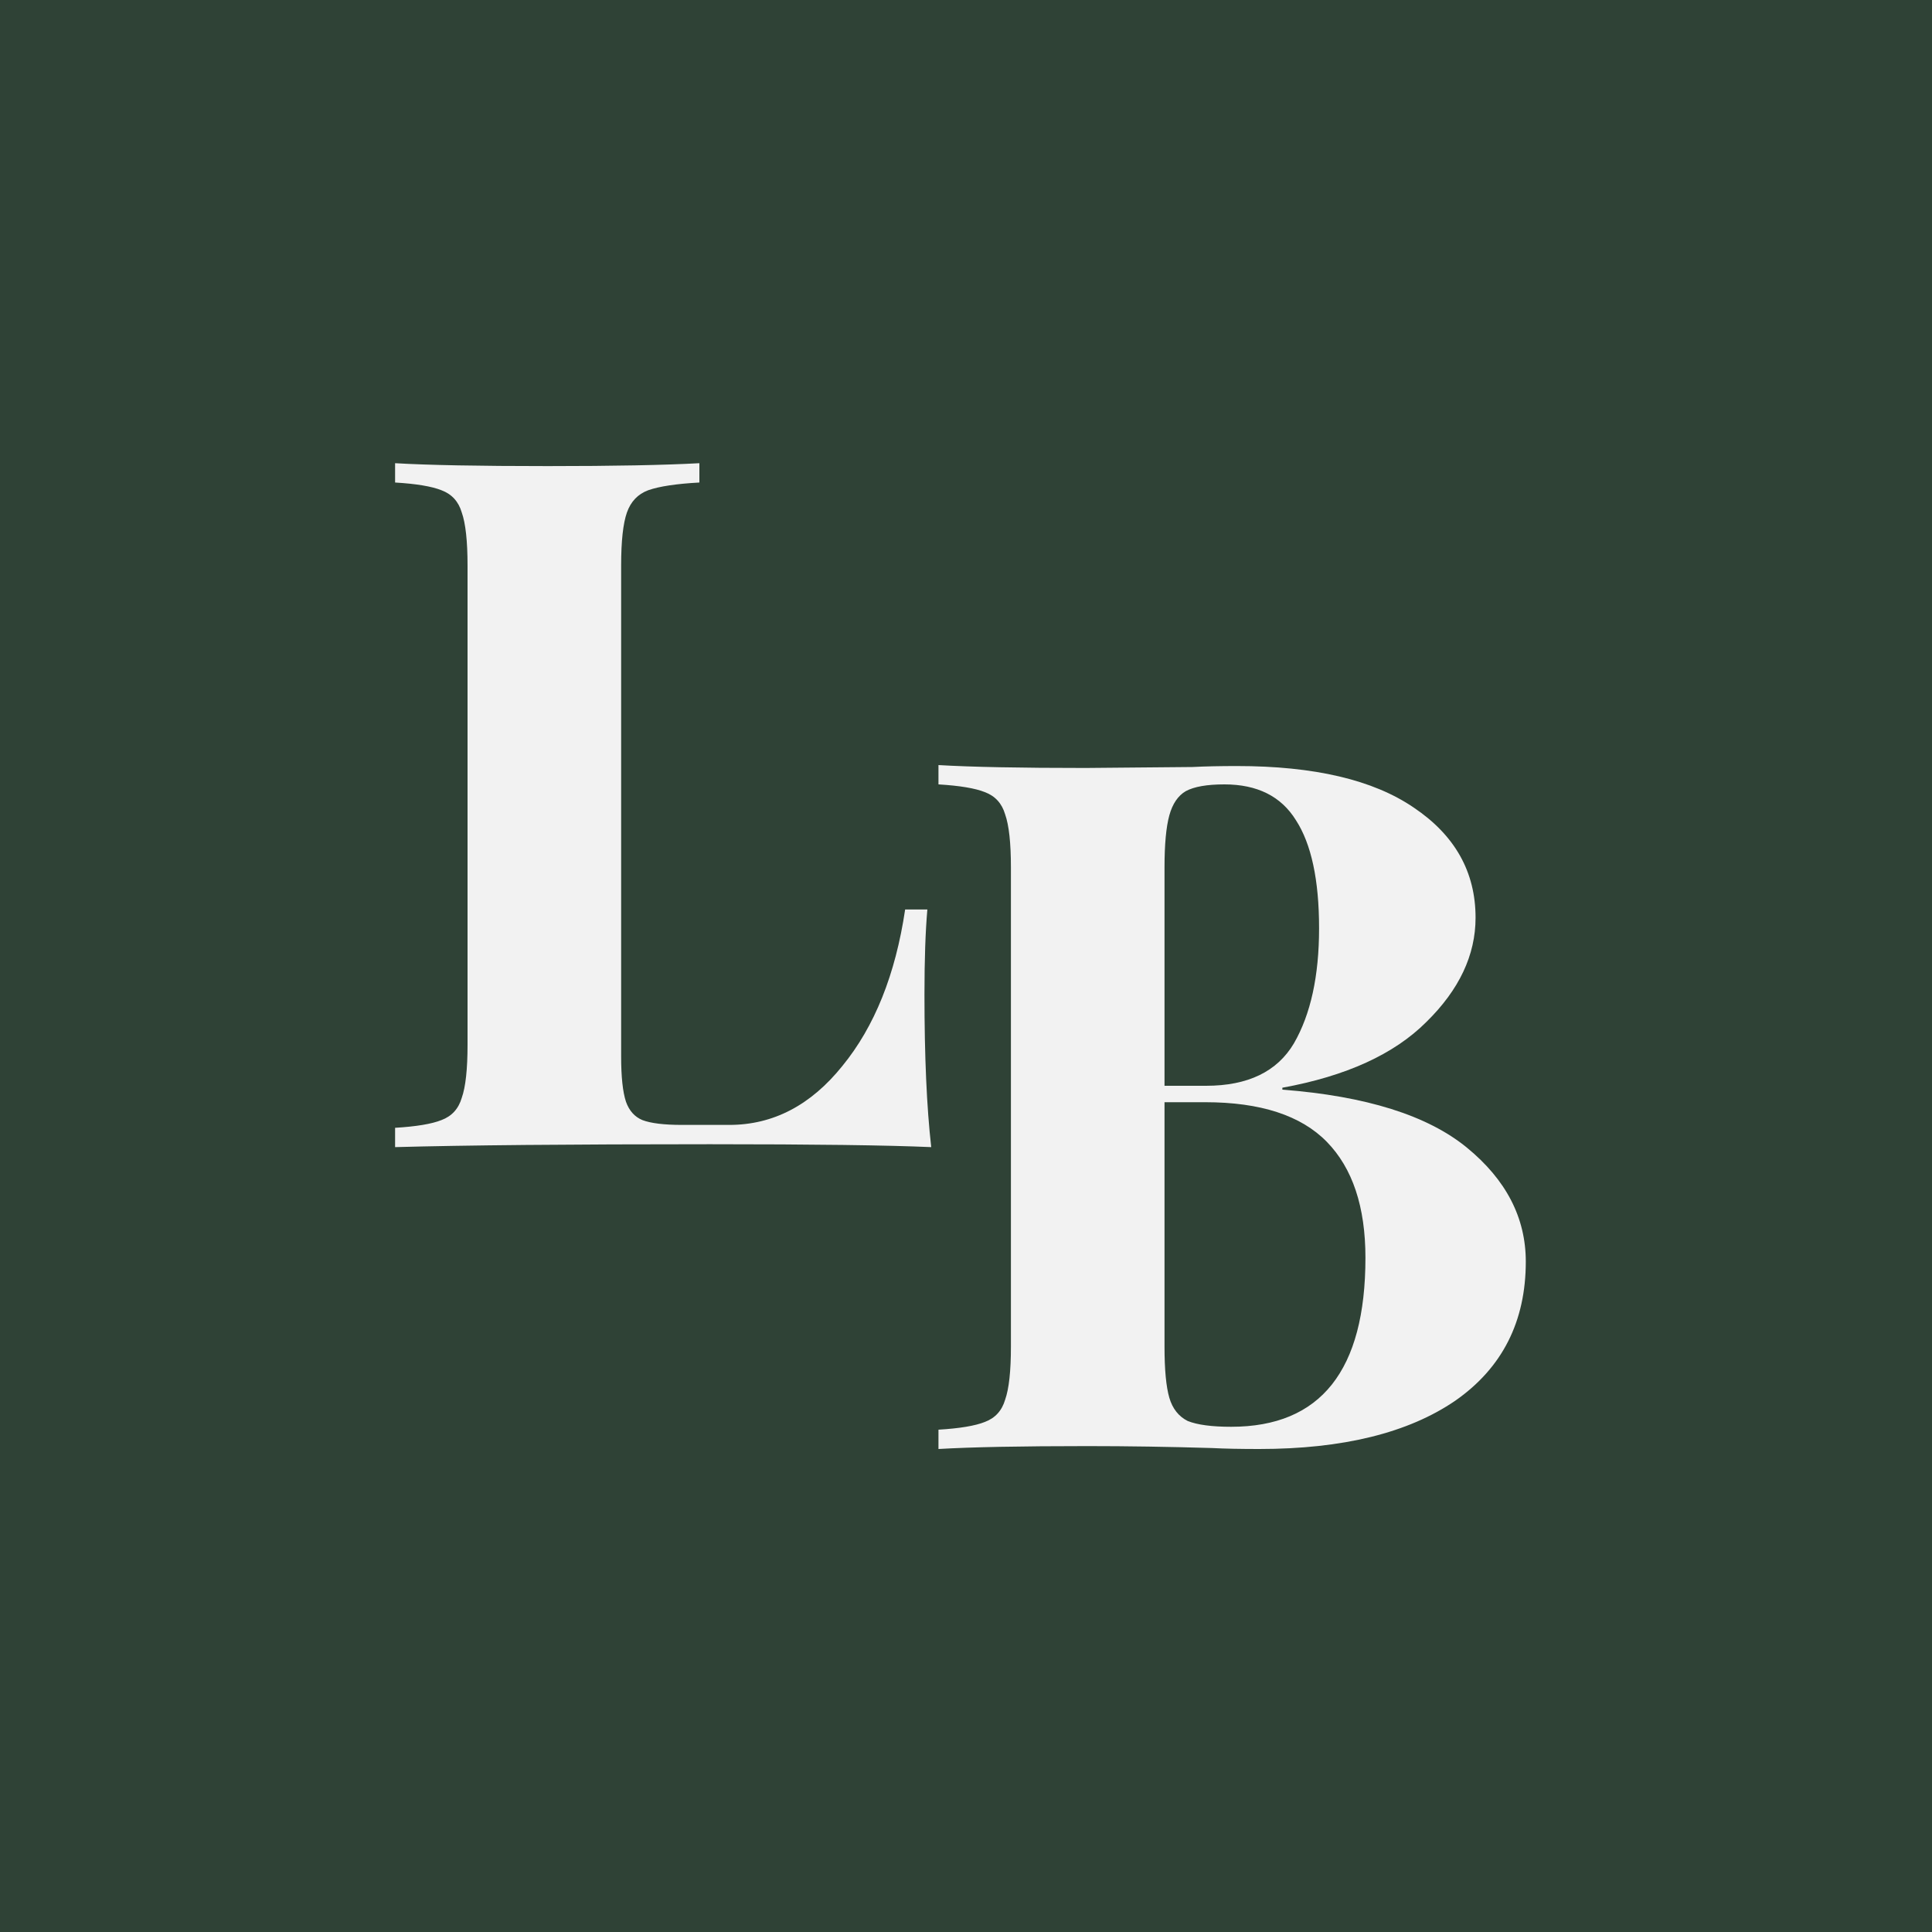
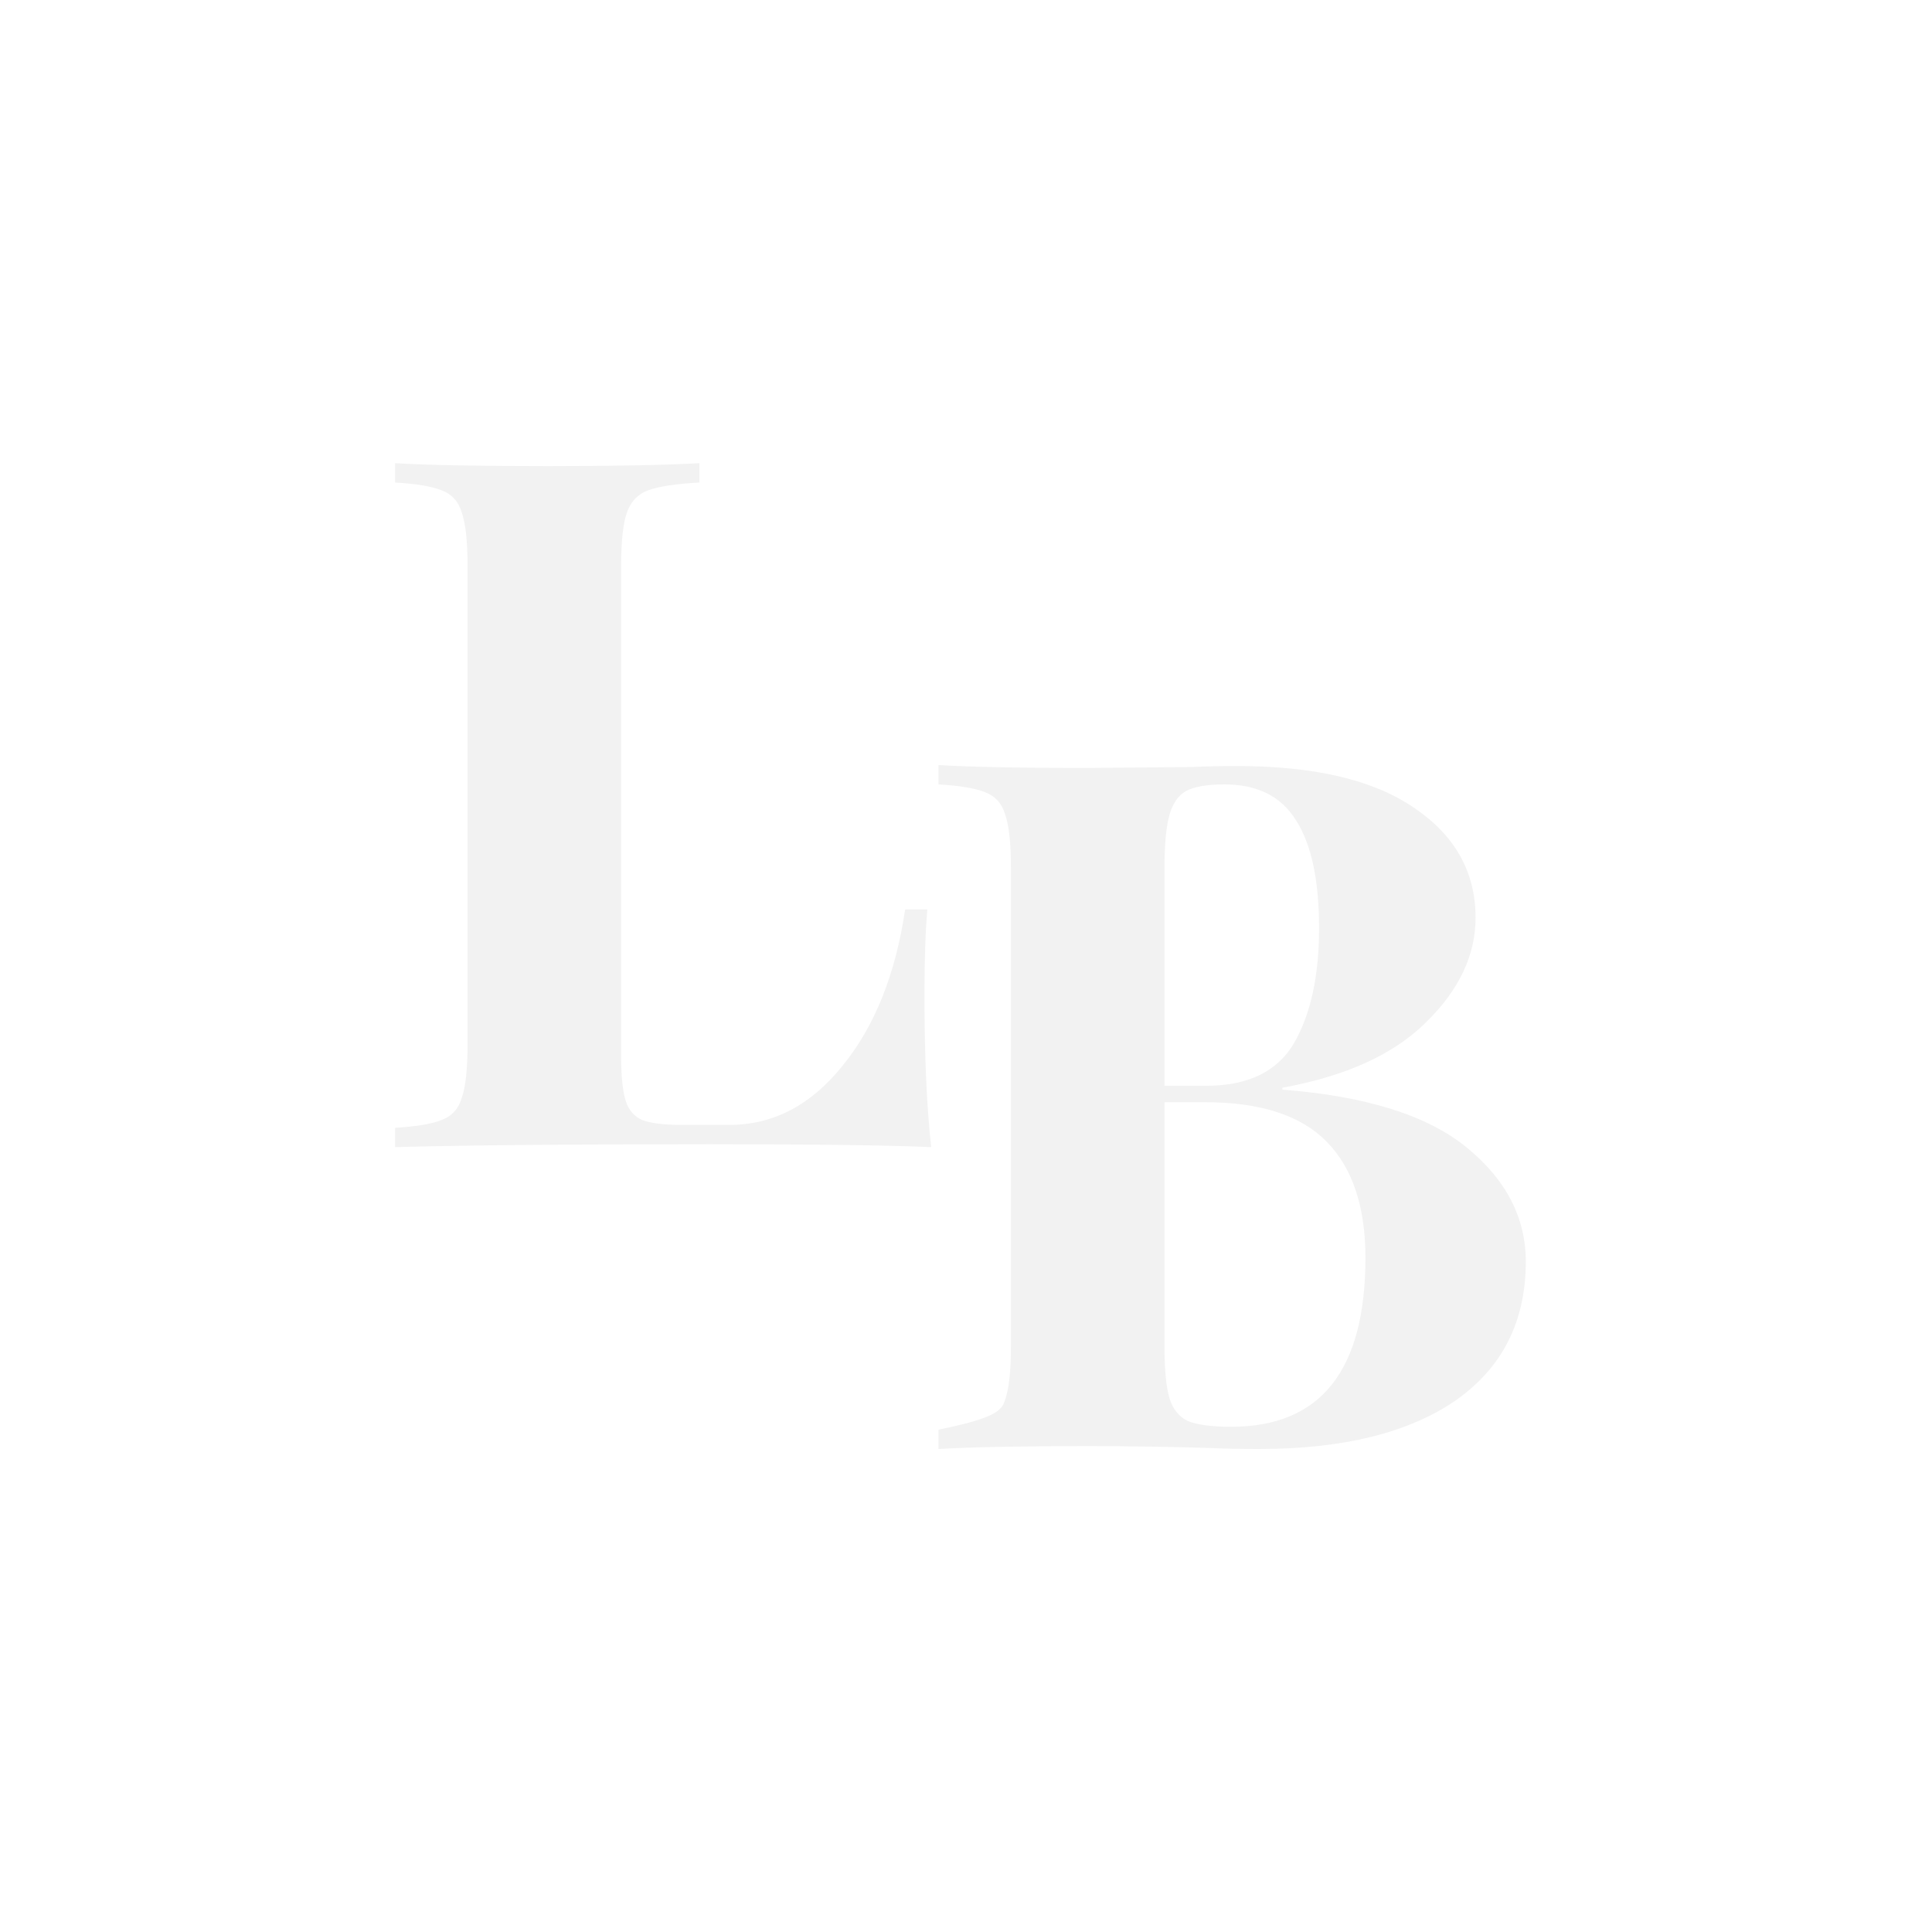
<svg xmlns="http://www.w3.org/2000/svg" fill="none" viewBox="0 0 32 32" height="32" width="32">
-   <rect fill="#2F4236" height="32" width="32" />
-   <path fill="#F2F2F2" d="M21.24 18.048C22.627 18.155 23.645 18.475 24.296 19.008C24.947 19.541 25.272 20.171 25.272 20.896C25.272 21.888 24.883 22.656 24.104 23.2C23.325 23.733 22.243 24 20.856 24C20.547 24 20.285 23.995 20.072 23.984C19.368 23.963 18.68 23.952 18.008 23.952C16.909 23.952 16.088 23.968 15.544 24V23.68C15.896 23.659 16.152 23.616 16.312 23.552C16.483 23.488 16.595 23.365 16.648 23.184C16.712 23.003 16.744 22.709 16.744 22.304V14.368C16.744 13.963 16.712 13.669 16.648 13.488C16.595 13.307 16.483 13.184 16.312 13.12C16.152 13.056 15.896 13.013 15.544 12.992V12.672C16.088 12.704 16.899 12.72 17.976 12.72L19.752 12.704C19.965 12.693 20.211 12.688 20.488 12.688C21.768 12.688 22.744 12.917 23.416 13.376C24.099 13.835 24.44 14.443 24.44 15.2C24.44 15.819 24.168 16.395 23.624 16.928C23.091 17.461 22.296 17.824 21.24 18.016V18.048ZM20.28 12.992C19.992 12.992 19.779 13.029 19.64 13.104C19.512 13.179 19.421 13.312 19.368 13.504C19.315 13.696 19.288 13.984 19.288 14.368V17.984H19.976C20.669 17.984 21.155 17.749 21.432 17.28C21.709 16.8 21.848 16.165 21.848 15.376C21.848 14.576 21.72 13.979 21.464 13.584C21.219 13.189 20.824 12.992 20.28 12.992ZM20.392 23.632C21.875 23.632 22.616 22.699 22.616 20.832C22.616 19.989 22.403 19.349 21.976 18.912C21.549 18.475 20.877 18.256 19.96 18.256H19.288V22.304C19.288 22.688 19.315 22.971 19.368 23.152C19.421 23.333 19.523 23.461 19.672 23.536C19.832 23.6 20.072 23.632 20.392 23.632Z" />
+   <path fill="#F2F2F2" d="M21.24 18.048C22.627 18.155 23.645 18.475 24.296 19.008C24.947 19.541 25.272 20.171 25.272 20.896C25.272 21.888 24.883 22.656 24.104 23.2C23.325 23.733 22.243 24 20.856 24C20.547 24 20.285 23.995 20.072 23.984C19.368 23.963 18.68 23.952 18.008 23.952C16.909 23.952 16.088 23.968 15.544 24V23.68C16.483 23.488 16.595 23.365 16.648 23.184C16.712 23.003 16.744 22.709 16.744 22.304V14.368C16.744 13.963 16.712 13.669 16.648 13.488C16.595 13.307 16.483 13.184 16.312 13.12C16.152 13.056 15.896 13.013 15.544 12.992V12.672C16.088 12.704 16.899 12.72 17.976 12.72L19.752 12.704C19.965 12.693 20.211 12.688 20.488 12.688C21.768 12.688 22.744 12.917 23.416 13.376C24.099 13.835 24.44 14.443 24.44 15.2C24.44 15.819 24.168 16.395 23.624 16.928C23.091 17.461 22.296 17.824 21.24 18.016V18.048ZM20.28 12.992C19.992 12.992 19.779 13.029 19.64 13.104C19.512 13.179 19.421 13.312 19.368 13.504C19.315 13.696 19.288 13.984 19.288 14.368V17.984H19.976C20.669 17.984 21.155 17.749 21.432 17.28C21.709 16.8 21.848 16.165 21.848 15.376C21.848 14.576 21.72 13.979 21.464 13.584C21.219 13.189 20.824 12.992 20.28 12.992ZM20.392 23.632C21.875 23.632 22.616 22.699 22.616 20.832C22.616 19.989 22.403 19.349 21.976 18.912C21.549 18.475 20.877 18.256 19.96 18.256H19.288V22.304C19.288 22.688 19.315 22.971 19.368 23.152C19.421 23.333 19.523 23.461 19.672 23.536C19.832 23.6 20.072 23.632 20.392 23.632Z" />
  <path fill="#F2F2F2" d="M11.584 7.992C11.2 8.013 10.917 8.056 10.736 8.12C10.565 8.184 10.448 8.307 10.384 8.488C10.32 8.669 10.288 8.963 10.288 9.368V17.496C10.288 17.837 10.315 18.088 10.368 18.248C10.421 18.397 10.512 18.499 10.64 18.552C10.779 18.605 10.997 18.632 11.296 18.632H12.08C12.805 18.632 13.429 18.307 13.952 17.656C14.485 17.005 14.832 16.141 14.992 15.064H15.36C15.328 15.427 15.312 15.896 15.312 16.472C15.312 17.496 15.349 18.339 15.424 19C14.699 18.968 13.477 18.952 11.76 18.952C9.435 18.952 7.696 18.968 6.544 19V18.68C6.896 18.659 7.152 18.616 7.312 18.552C7.483 18.488 7.595 18.365 7.648 18.184C7.712 18.003 7.744 17.709 7.744 17.304V9.368C7.744 8.963 7.712 8.669 7.648 8.488C7.595 8.307 7.483 8.184 7.312 8.12C7.152 8.056 6.896 8.013 6.544 7.992V7.672C7.088 7.704 7.931 7.72 9.072 7.72C10.16 7.72 10.997 7.704 11.584 7.672V7.992Z" />
</svg>